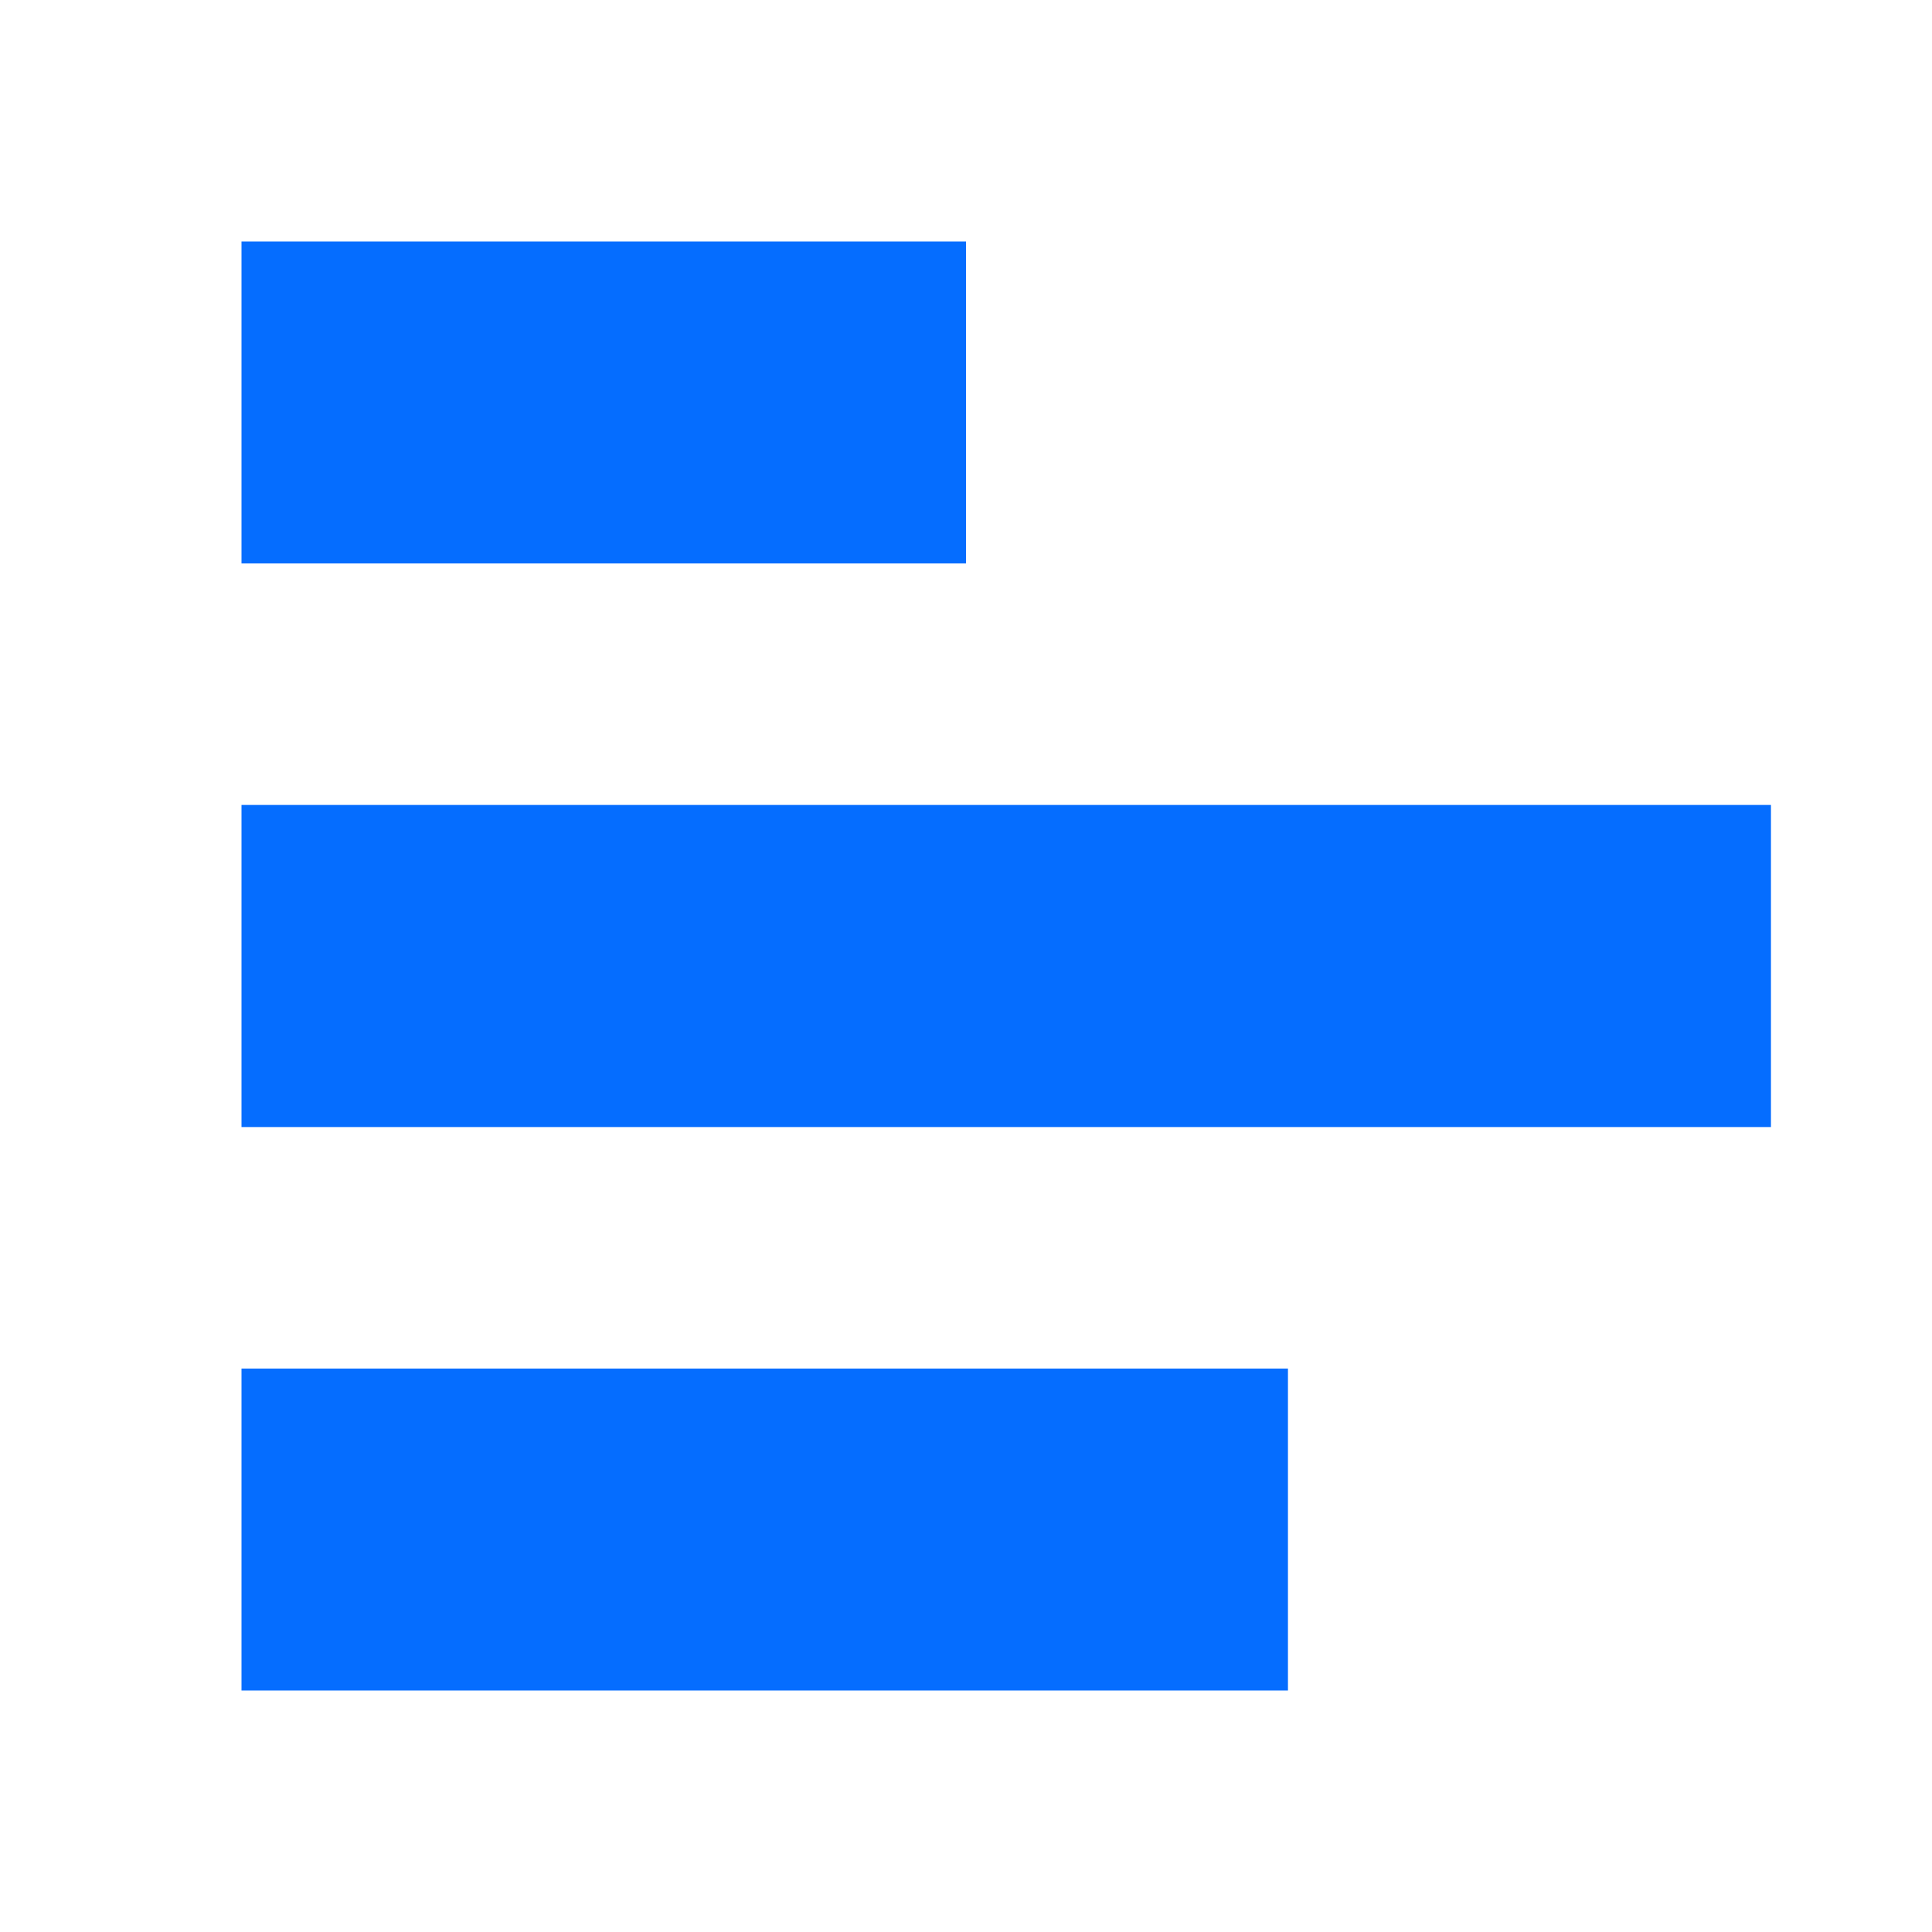
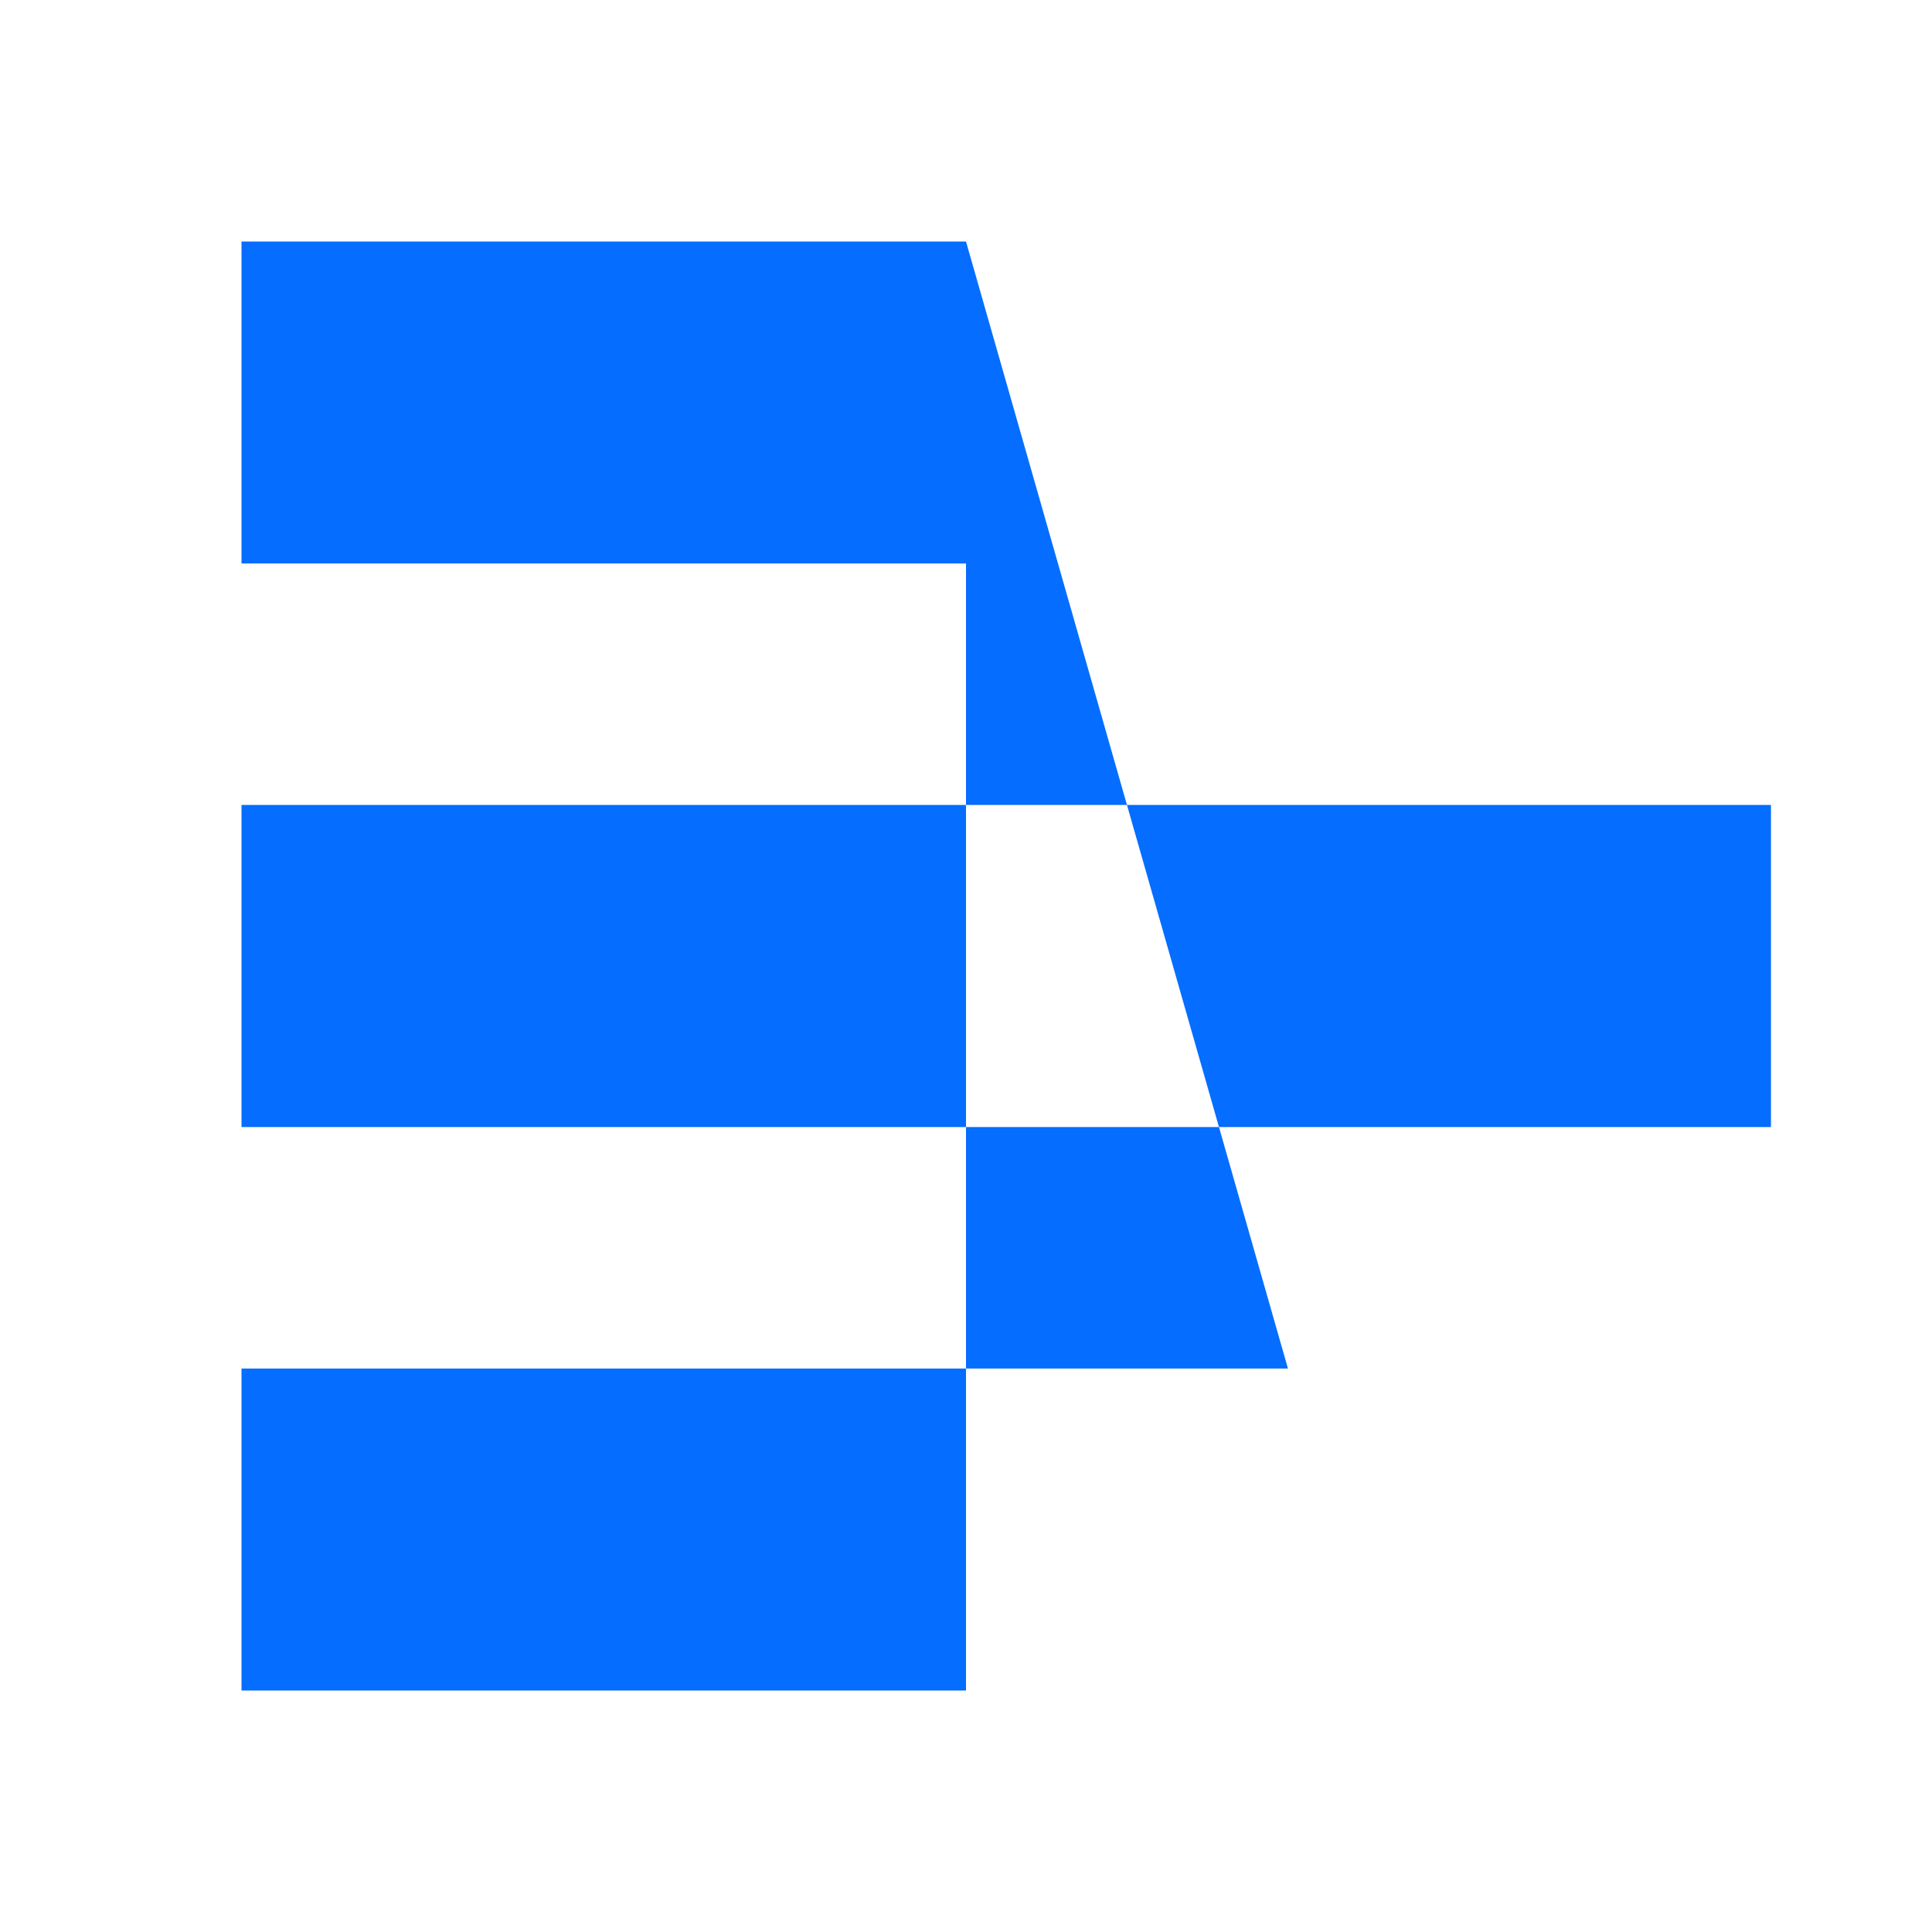
<svg xmlns="http://www.w3.org/2000/svg" width="14" height="14" viewBox="0 0 14 14" fill="none">
-   <path d="M7 1.75V4.083H1.75V1.75H7ZM9.333 9.917V12.25H1.75V9.917H9.333ZM12.833 5.833V8.167H1.75V5.833H12.833Z" fill="#056DFF" />
+   <path d="M7 1.75V4.083H1.75V1.75H7ZV12.25H1.75V9.917H9.333ZM12.833 5.833V8.167H1.75V5.833H12.833Z" fill="#056DFF" />
</svg>